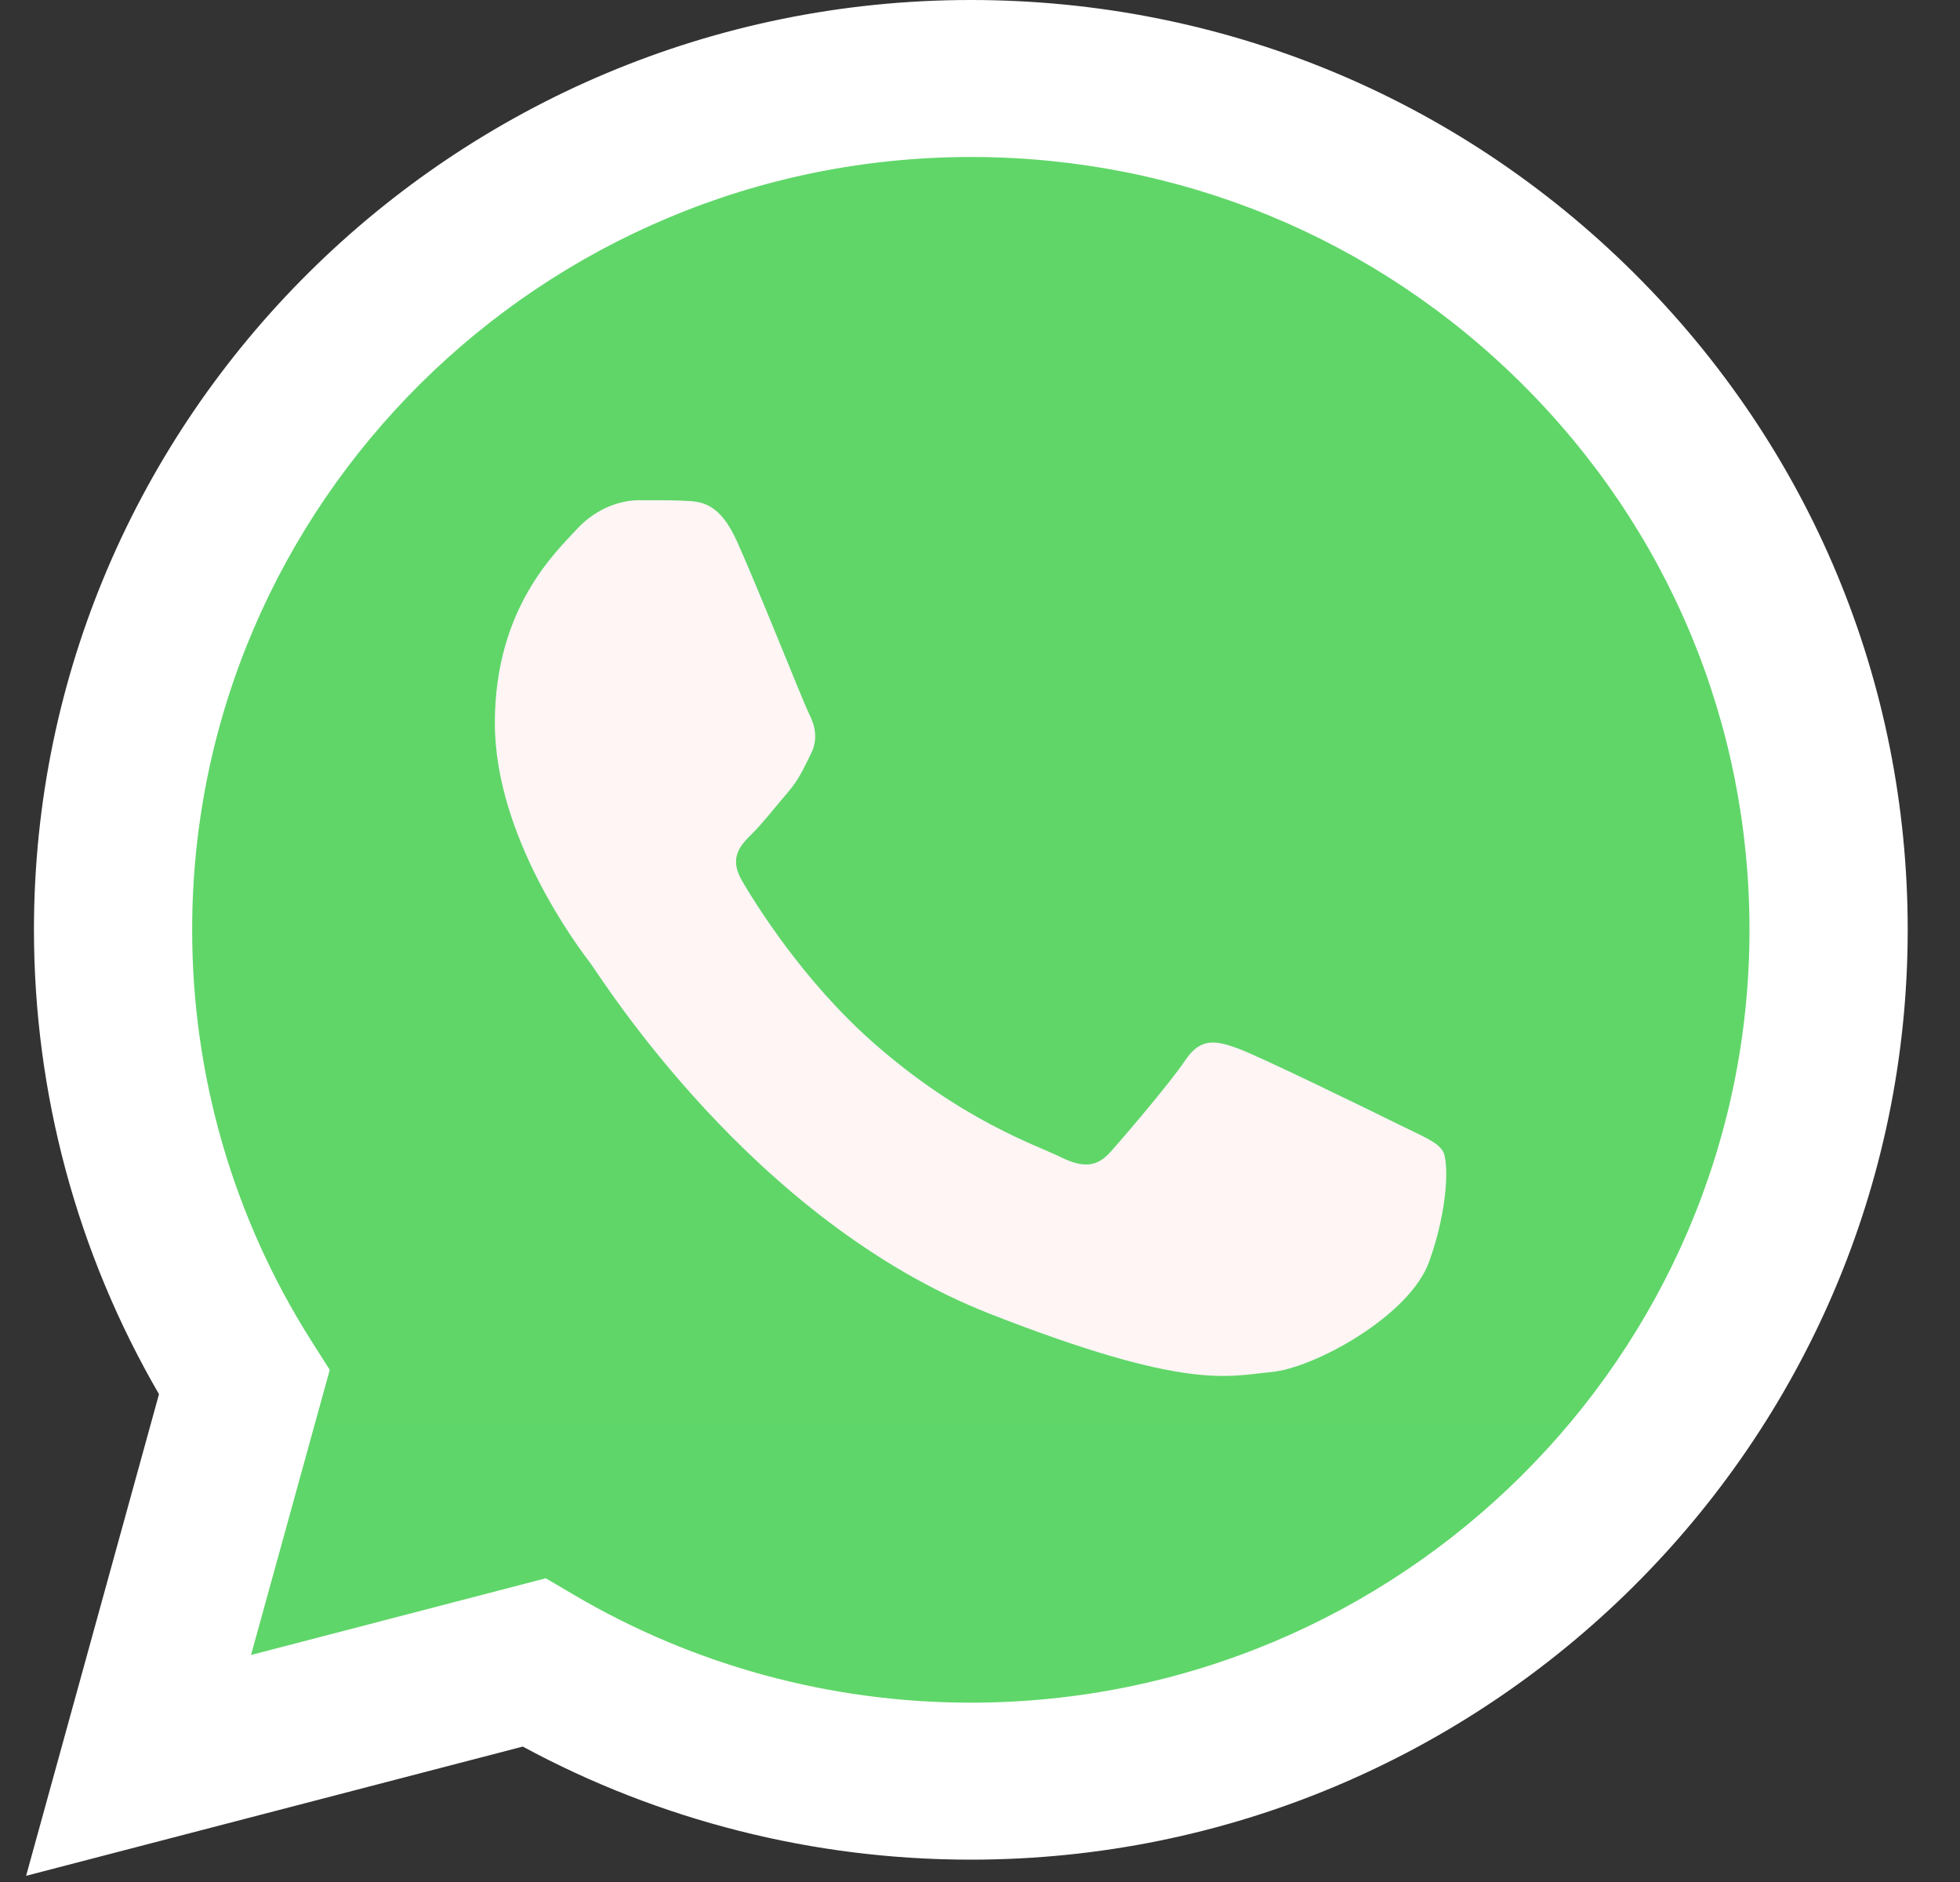
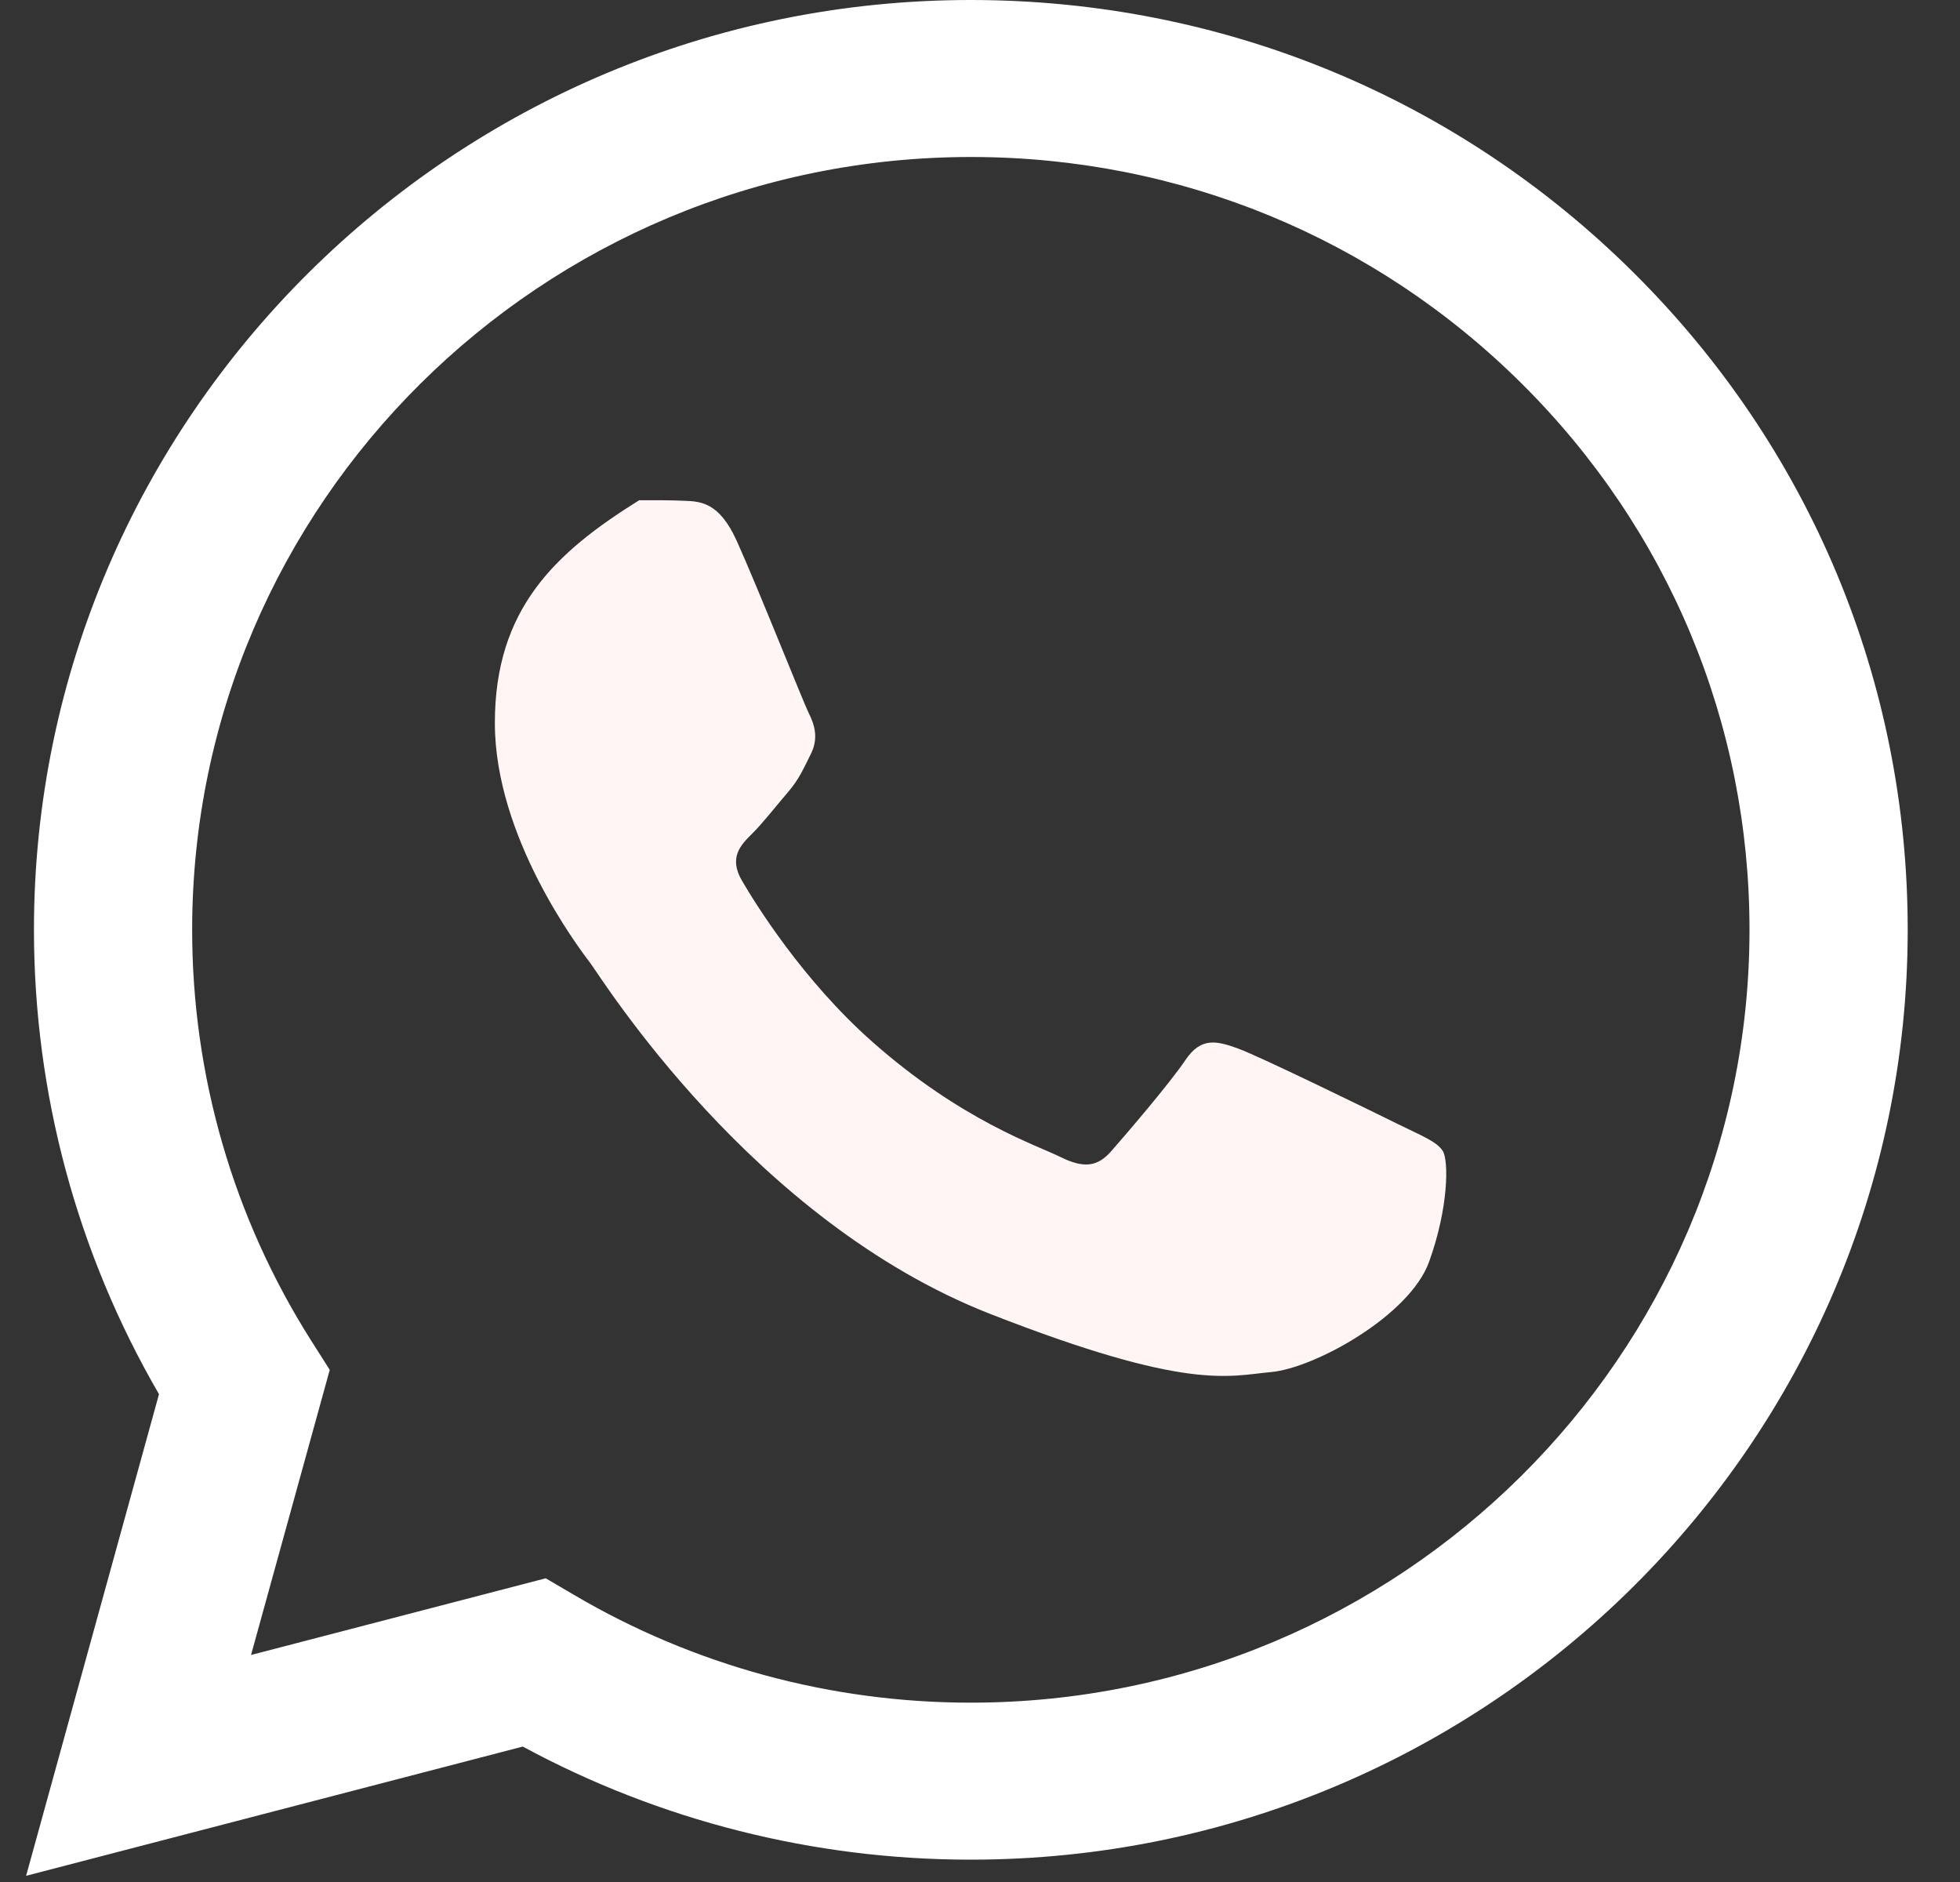
<svg xmlns="http://www.w3.org/2000/svg" width="25" height="24" viewBox="0 0 25 24" fill="none">
  <rect x="0" y="0" width="25" height="24" fill="#333333" stroke="none" />
  <g clip-path="url(#clip0_4393_1603)">
-     <path d="M0.846 11.856C0.845 13.873 1.376 15.842 2.386 17.577L0.749 23.507L6.865 21.916C8.556 22.829 10.451 23.308 12.377 23.308H12.382C18.74 23.308 23.915 18.175 23.918 11.865C23.919 8.808 22.72 5.933 20.542 3.77C18.364 1.607 15.468 0.416 12.382 0.414C6.023 0.414 0.848 5.547 0.846 11.856" fill="url(#paint0_linear_4393_1603)" />
    <path d="M0.433 11.853C0.433 13.942 0.983 15.981 2.028 17.779L0.333 23.921L6.668 22.273C8.413 23.217 10.378 23.715 12.378 23.715H12.383C18.969 23.715 24.33 18.398 24.333 11.862C24.334 8.695 23.092 5.717 20.836 3.476C18.58 1.236 15.58 0.001 12.383 0C5.796 0 0.436 5.317 0.433 11.853ZM4.206 17.469L3.969 17.096C2.975 15.528 2.45 13.715 2.451 11.853C2.453 6.421 6.908 2.002 12.387 2.002C15.04 2.003 17.534 3.029 19.409 4.891C21.284 6.753 22.316 9.229 22.315 11.861C22.313 17.294 17.858 21.713 12.383 21.713H12.379C10.597 21.713 8.849 21.238 7.324 20.34L6.961 20.127L3.202 21.105L4.206 17.469Z" fill="url(#paint1_linear_4393_1603)" />
-     <path d="M9.397 6.897C9.173 6.404 8.938 6.394 8.725 6.386C8.551 6.378 8.352 6.379 8.153 6.379C7.954 6.379 7.63 6.453 7.357 6.749C7.083 7.046 6.312 7.762 6.312 9.22C6.312 10.678 7.381 12.086 7.531 12.284C7.68 12.482 9.596 15.569 12.631 16.756C15.153 17.743 15.667 17.547 16.214 17.497C16.762 17.448 17.981 16.781 18.229 16.089C18.478 15.397 18.478 14.804 18.404 14.68C18.329 14.557 18.13 14.483 17.831 14.335C17.533 14.187 16.065 13.47 15.791 13.371C15.517 13.272 15.318 13.223 15.119 13.52C14.92 13.816 14.348 14.483 14.174 14.68C14 14.879 13.826 14.903 13.527 14.755C13.228 14.606 12.267 14.294 11.126 13.285C10.238 12.499 9.639 11.53 9.465 11.233C9.291 10.937 9.446 10.776 9.596 10.629C9.73 10.496 9.895 10.283 10.044 10.11C10.193 9.937 10.243 9.813 10.342 9.616C10.442 9.418 10.392 9.245 10.317 9.097C10.243 8.948 9.662 7.483 9.397 6.897Z" fill="#FFF5F5" />
+     <path d="M9.397 6.897C9.173 6.404 8.938 6.394 8.725 6.386C8.551 6.378 8.352 6.379 8.153 6.379C7.083 7.046 6.312 7.762 6.312 9.22C6.312 10.678 7.381 12.086 7.531 12.284C7.68 12.482 9.596 15.569 12.631 16.756C15.153 17.743 15.667 17.547 16.214 17.497C16.762 17.448 17.981 16.781 18.229 16.089C18.478 15.397 18.478 14.804 18.404 14.68C18.329 14.557 18.13 14.483 17.831 14.335C17.533 14.187 16.065 13.47 15.791 13.371C15.517 13.272 15.318 13.223 15.119 13.52C14.92 13.816 14.348 14.483 14.174 14.68C14 14.879 13.826 14.903 13.527 14.755C13.228 14.606 12.267 14.294 11.126 13.285C10.238 12.499 9.639 11.53 9.465 11.233C9.291 10.937 9.446 10.776 9.596 10.629C9.73 10.496 9.895 10.283 10.044 10.11C10.193 9.937 10.243 9.813 10.342 9.616C10.442 9.418 10.392 9.245 10.317 9.097C10.243 8.948 9.662 7.483 9.397 6.897Z" fill="#FFF5F5" />
  </g>
  <defs>
    <linearGradient id="paint0_linear_4393_1603" x1="1159.19" y1="2309.67" x2="1159.19" y2="0.414" gradientUnits="userSpaceOnUse">
      <stop stop-color="#1FAF38" />
      <stop offset="1" stop-color="#60D669" />
    </linearGradient>
    <linearGradient id="paint1_linear_4393_1603" x1="1200.33" y1="2392.07" x2="1200.33" y2="0" gradientUnits="userSpaceOnUse">
      <stop stop-color="#F9F9F9" />
      <stop offset="1" stop-color="white" />
    </linearGradient>
    <clipPath id="clip0_4393_1603">
      <rect width="24" height="24" fill="white" transform="translate(0.333)" />
    </clipPath>
  </defs>
</svg>